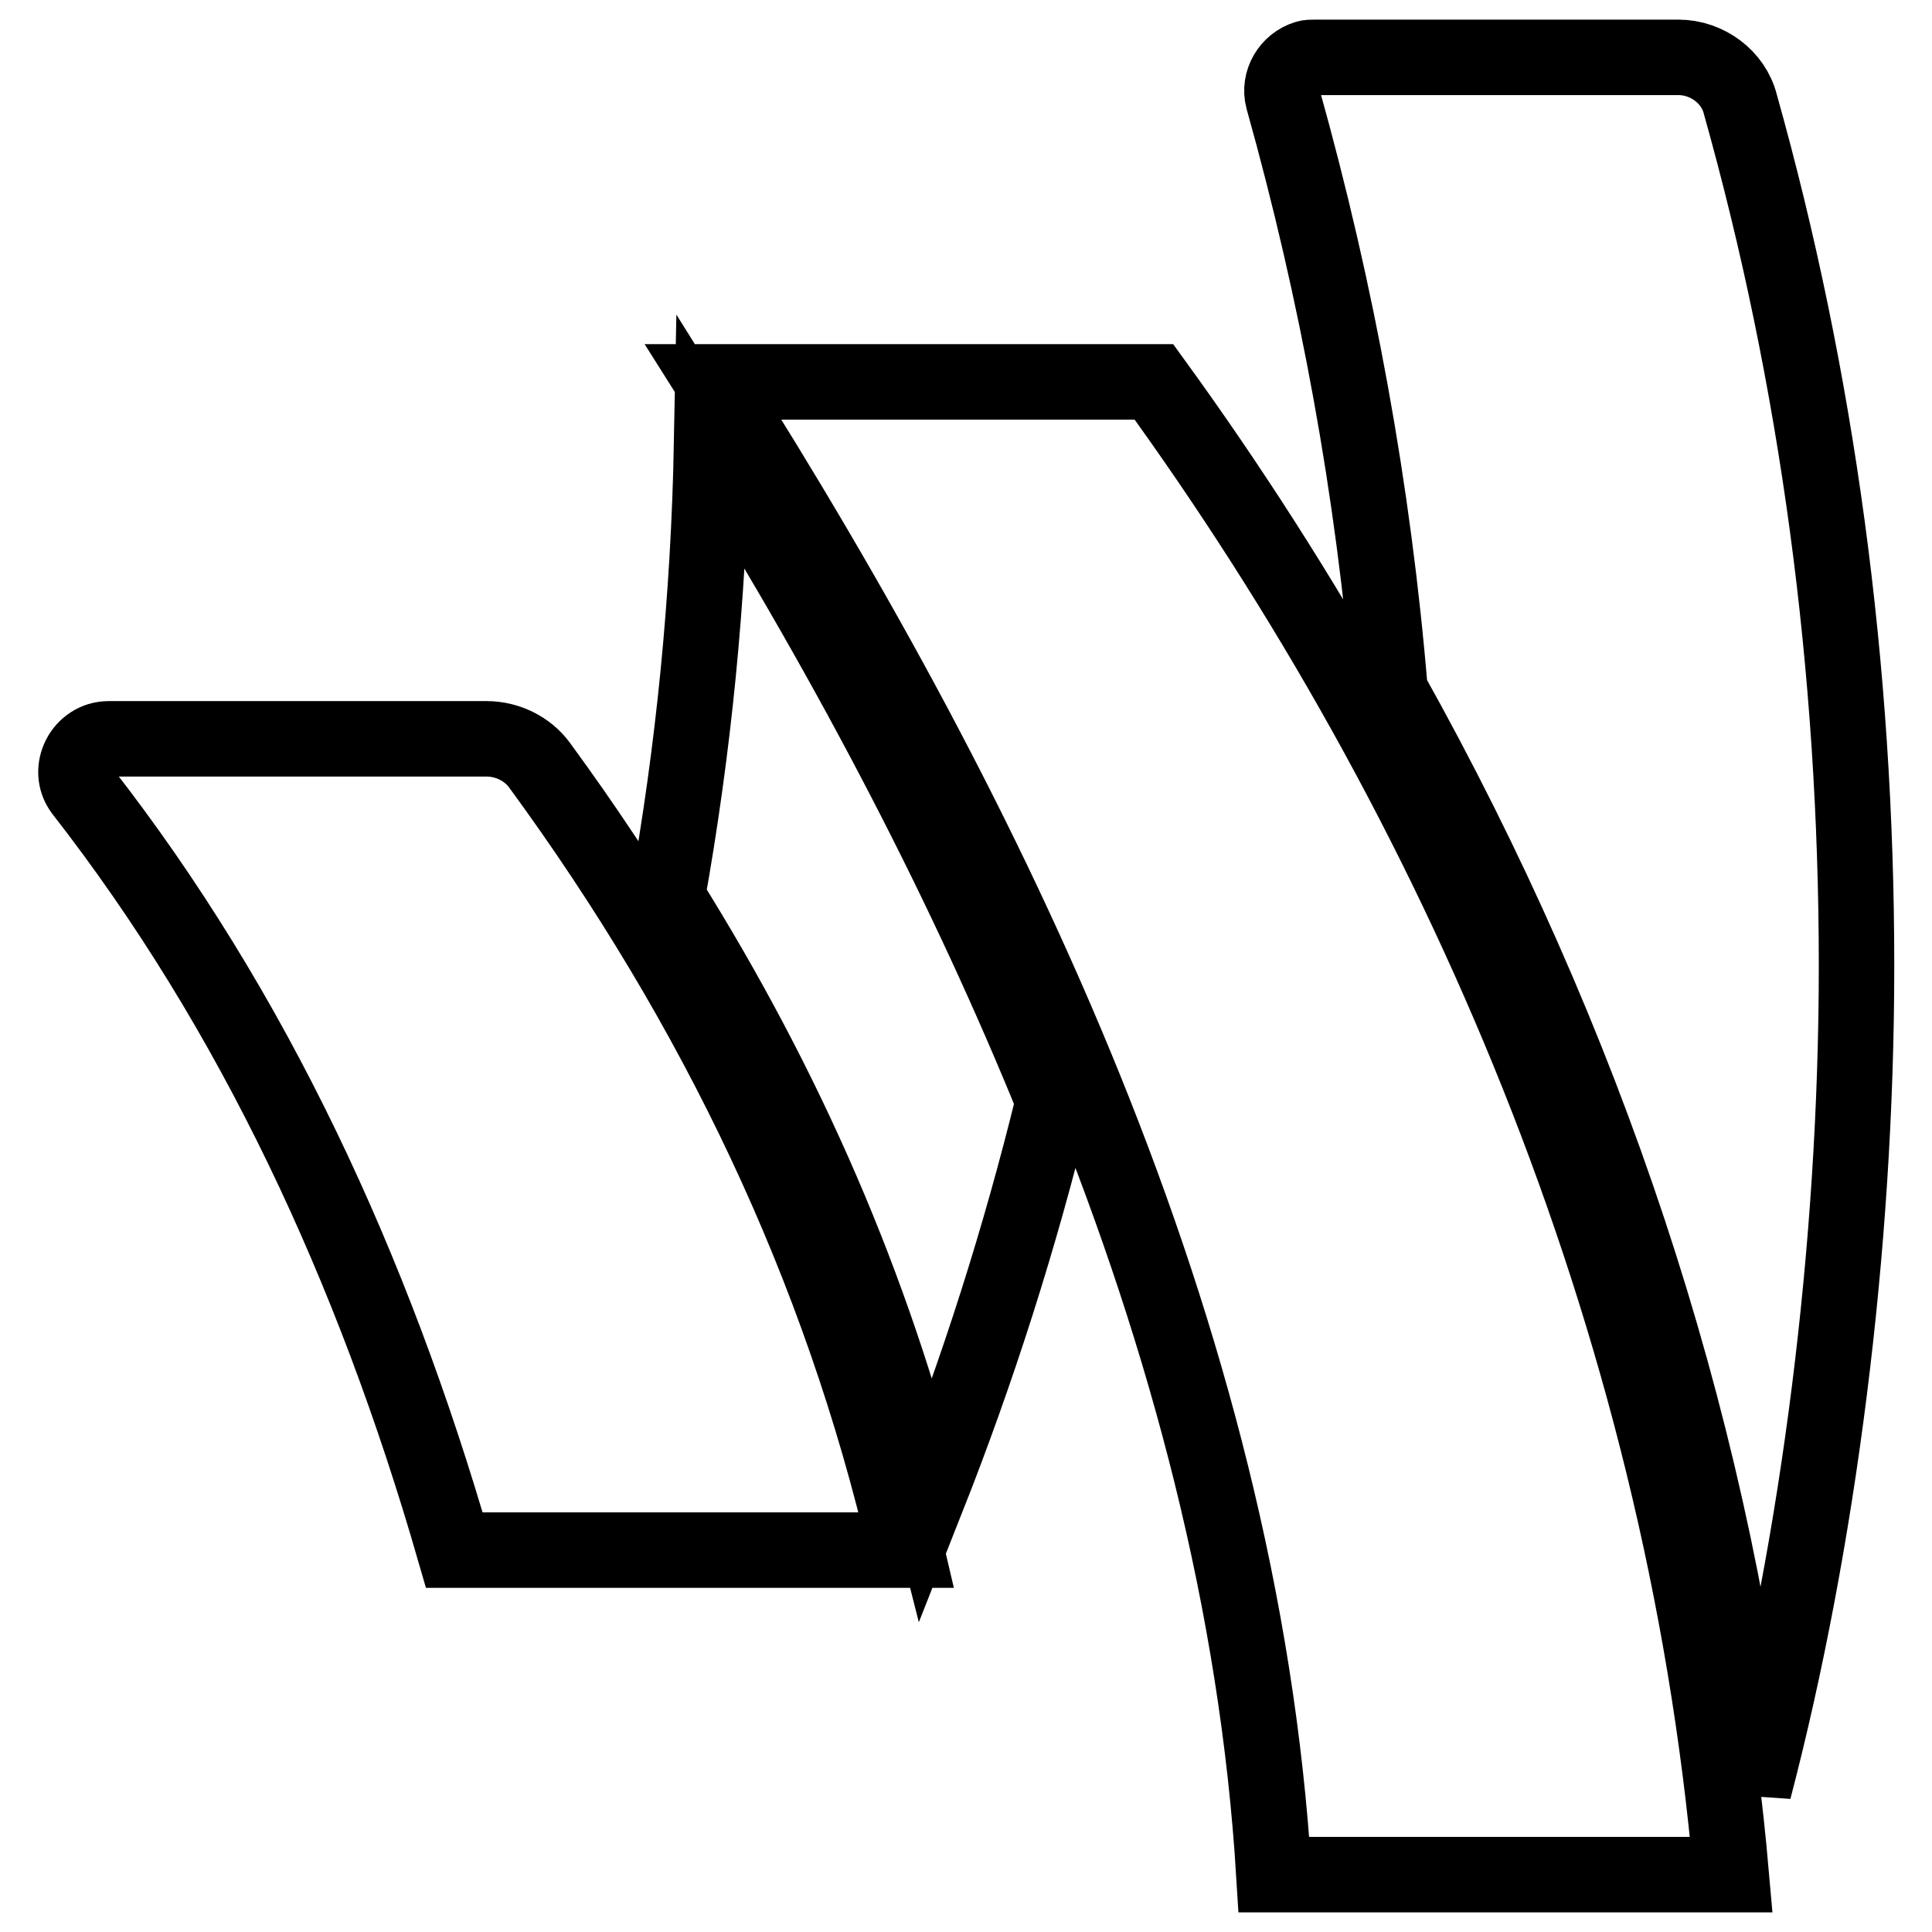
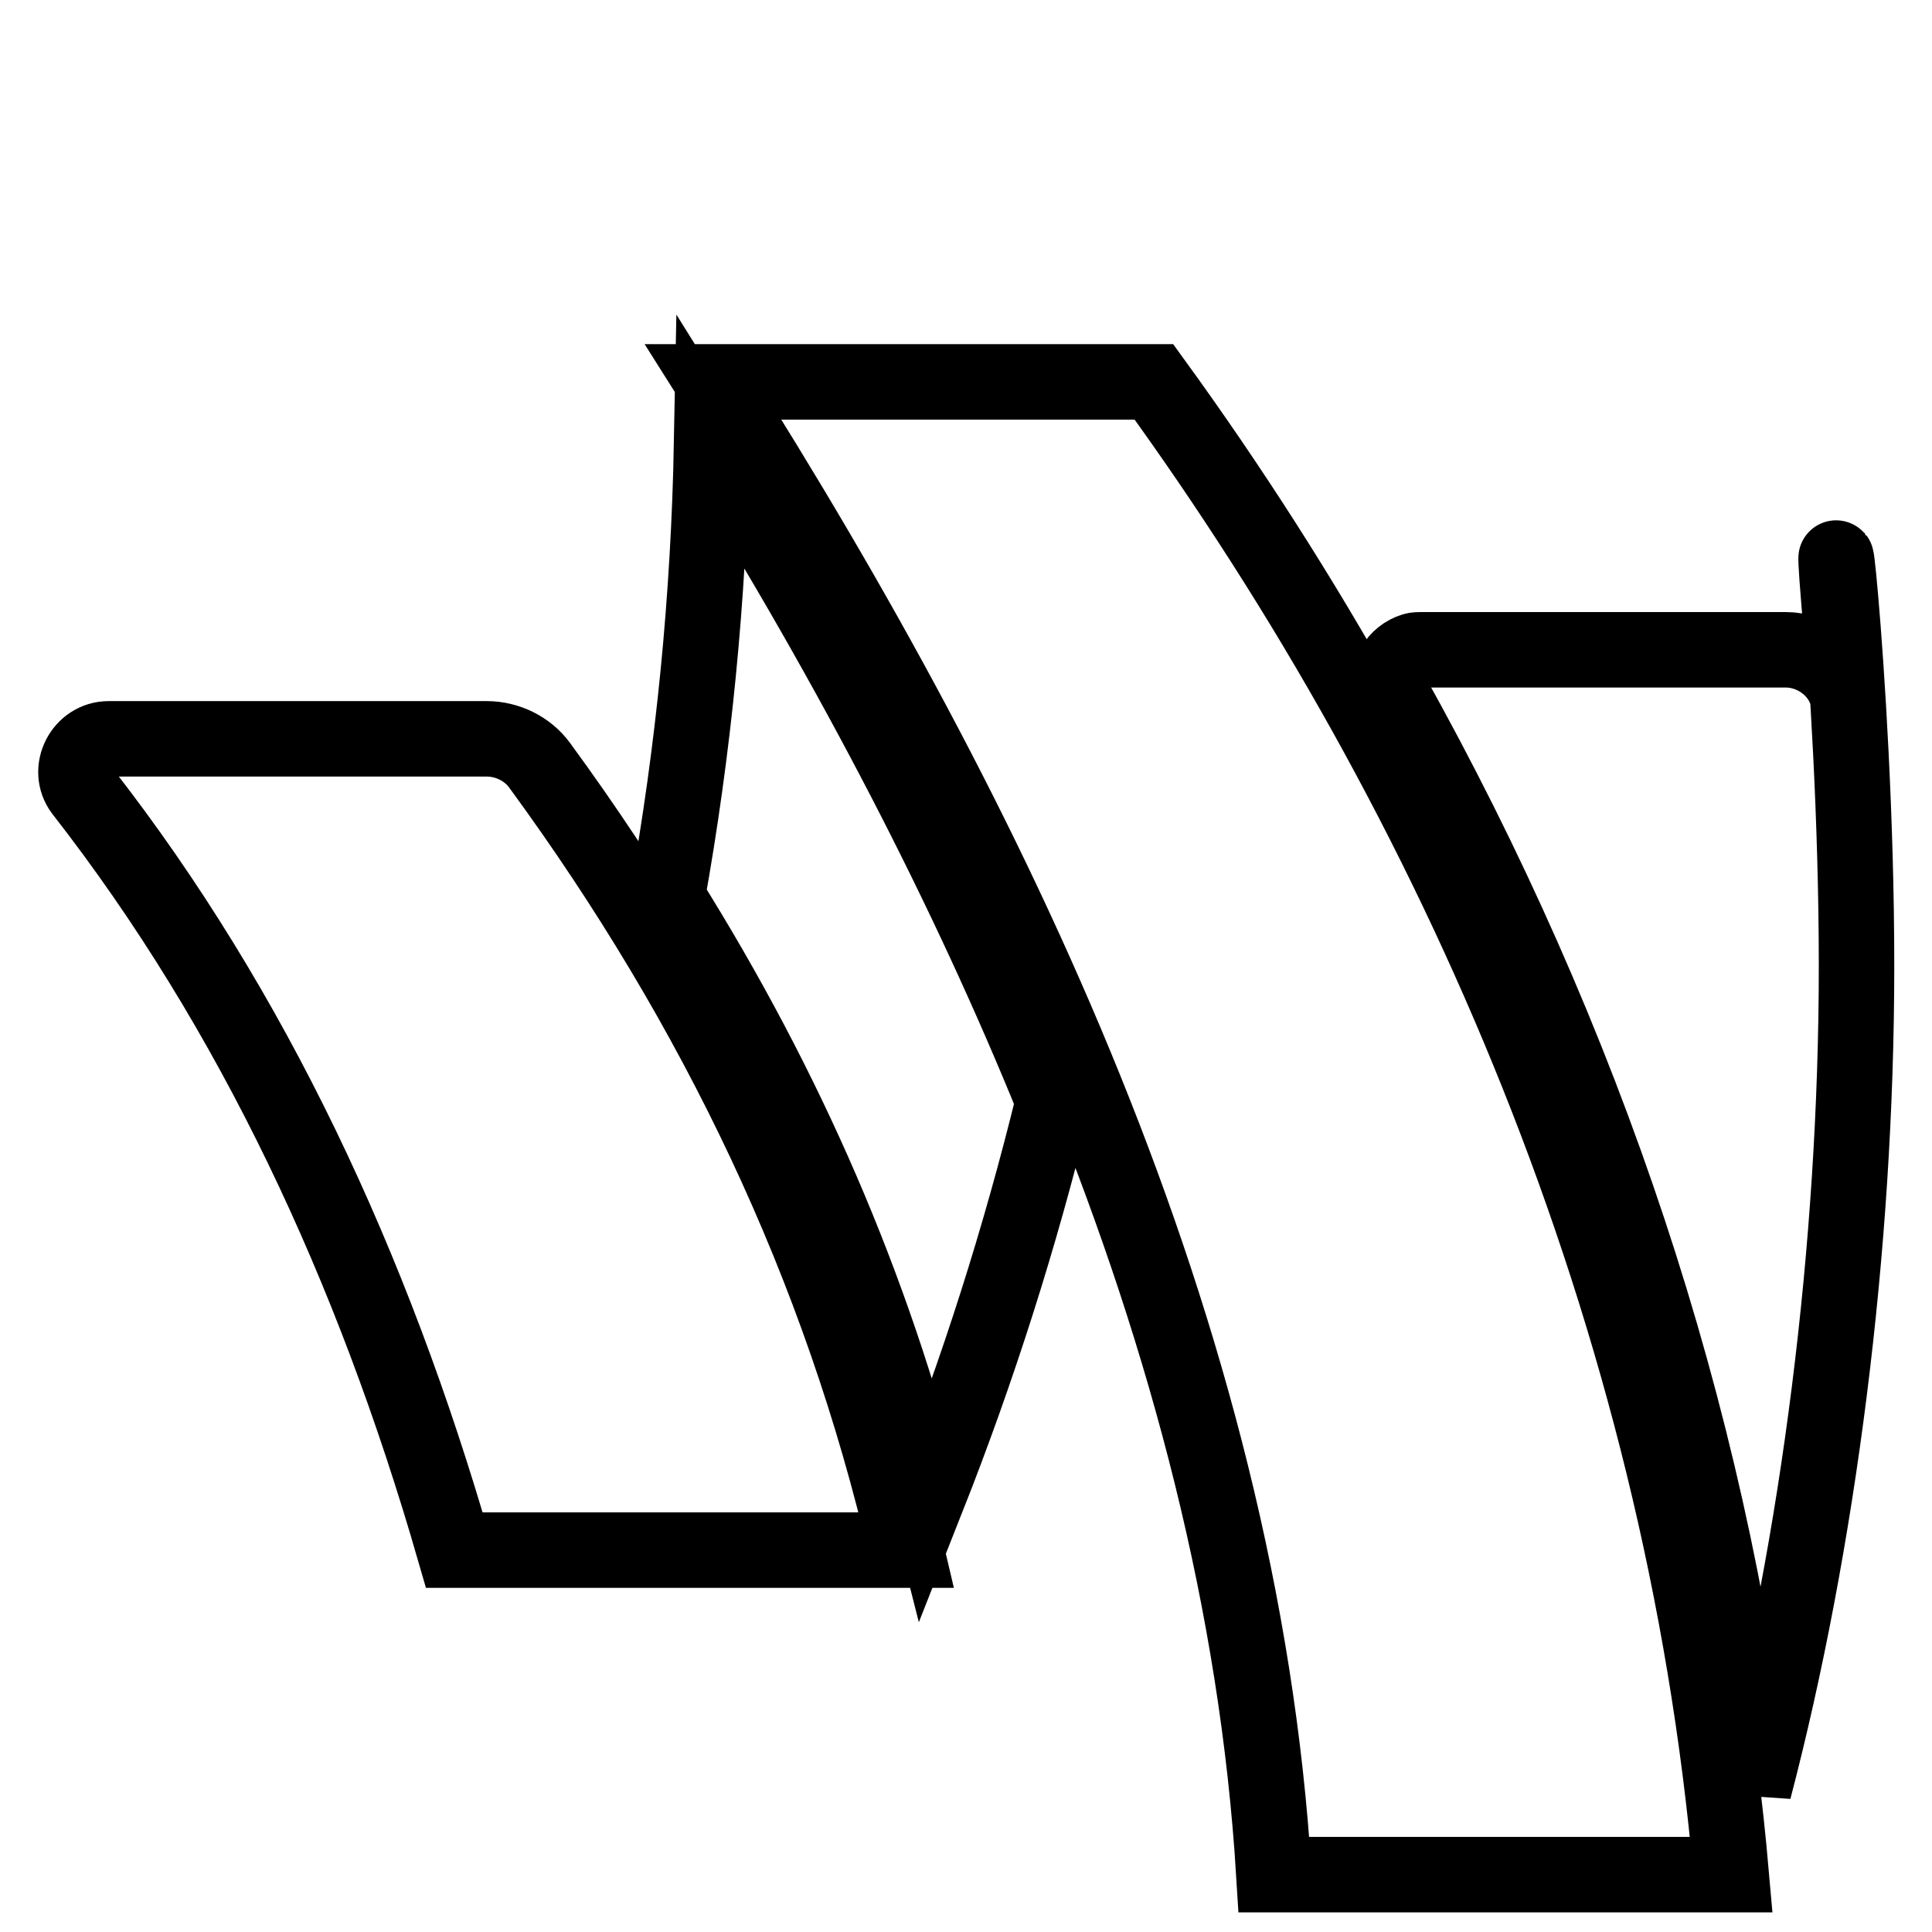
<svg xmlns="http://www.w3.org/2000/svg" version="1.1" x="0px" y="0px" viewBox="0 0 256 256" enable-background="new 0 0 256 256" xml:space="preserve">
  <g>
-     <path stroke-width="10" fill-opacity="0" stroke="#000000" d="M64.5,97.9c2.7,0,5.4,1.3,7,3.5c23.5,32.1,39.9,66.5,48.6,104H60.2C49.4,168,33.6,133.9,10.9,104.8 c-2.1-2.8,0-6.9,3.5-6.9H64.5L64.5,97.9z M139.6,145.9c-4.4,18-10,35.6-16.8,52.8c-7.1-28.1-18.5-54.4-34.4-79.8 c3.5-19.5,5.5-39.5,5.9-60.3C113.3,89,128.3,118.1,139.6,145.9L139.6,145.9z M152.9,50.6c40.2,55.4,70,123.6,76.5,197.8h-60.6 c-4.4-71.8-37.5-139.7-74.3-197.8H152.9z M246,128c0,37.4-5.1,76.6-13.6,109.1c-5.9-49.7-22.3-99.2-48.2-145.5 c-2.2-26.6-7-52.8-14.2-78.5c-0.6-2.3,0.8-4.7,3.1-5.4c0.3-0.1,0.7-0.1,1.1-0.1h48.2c3.8,0,7.3,2.6,8.2,6.2 C240.8,50.1,246,88.5,246,128z" />
+     <path stroke-width="10" fill-opacity="0" stroke="#000000" d="M64.5,97.9c2.7,0,5.4,1.3,7,3.5c23.5,32.1,39.9,66.5,48.6,104H60.2C49.4,168,33.6,133.9,10.9,104.8 c-2.1-2.8,0-6.9,3.5-6.9H64.5L64.5,97.9z M139.6,145.9c-4.4,18-10,35.6-16.8,52.8c-7.1-28.1-18.5-54.4-34.4-79.8 c3.5-19.5,5.5-39.5,5.9-60.3C113.3,89,128.3,118.1,139.6,145.9L139.6,145.9z M152.9,50.6c40.2,55.4,70,123.6,76.5,197.8h-60.6 c-4.4-71.8-37.5-139.7-74.3-197.8H152.9z M246,128c0,37.4-5.1,76.6-13.6,109.1c-5.9-49.7-22.3-99.2-48.2-145.5 c-0.6-2.3,0.8-4.7,3.1-5.4c0.3-0.1,0.7-0.1,1.1-0.1h48.2c3.8,0,7.3,2.6,8.2,6.2 C240.8,50.1,246,88.5,246,128z" />
  </g>
</svg>